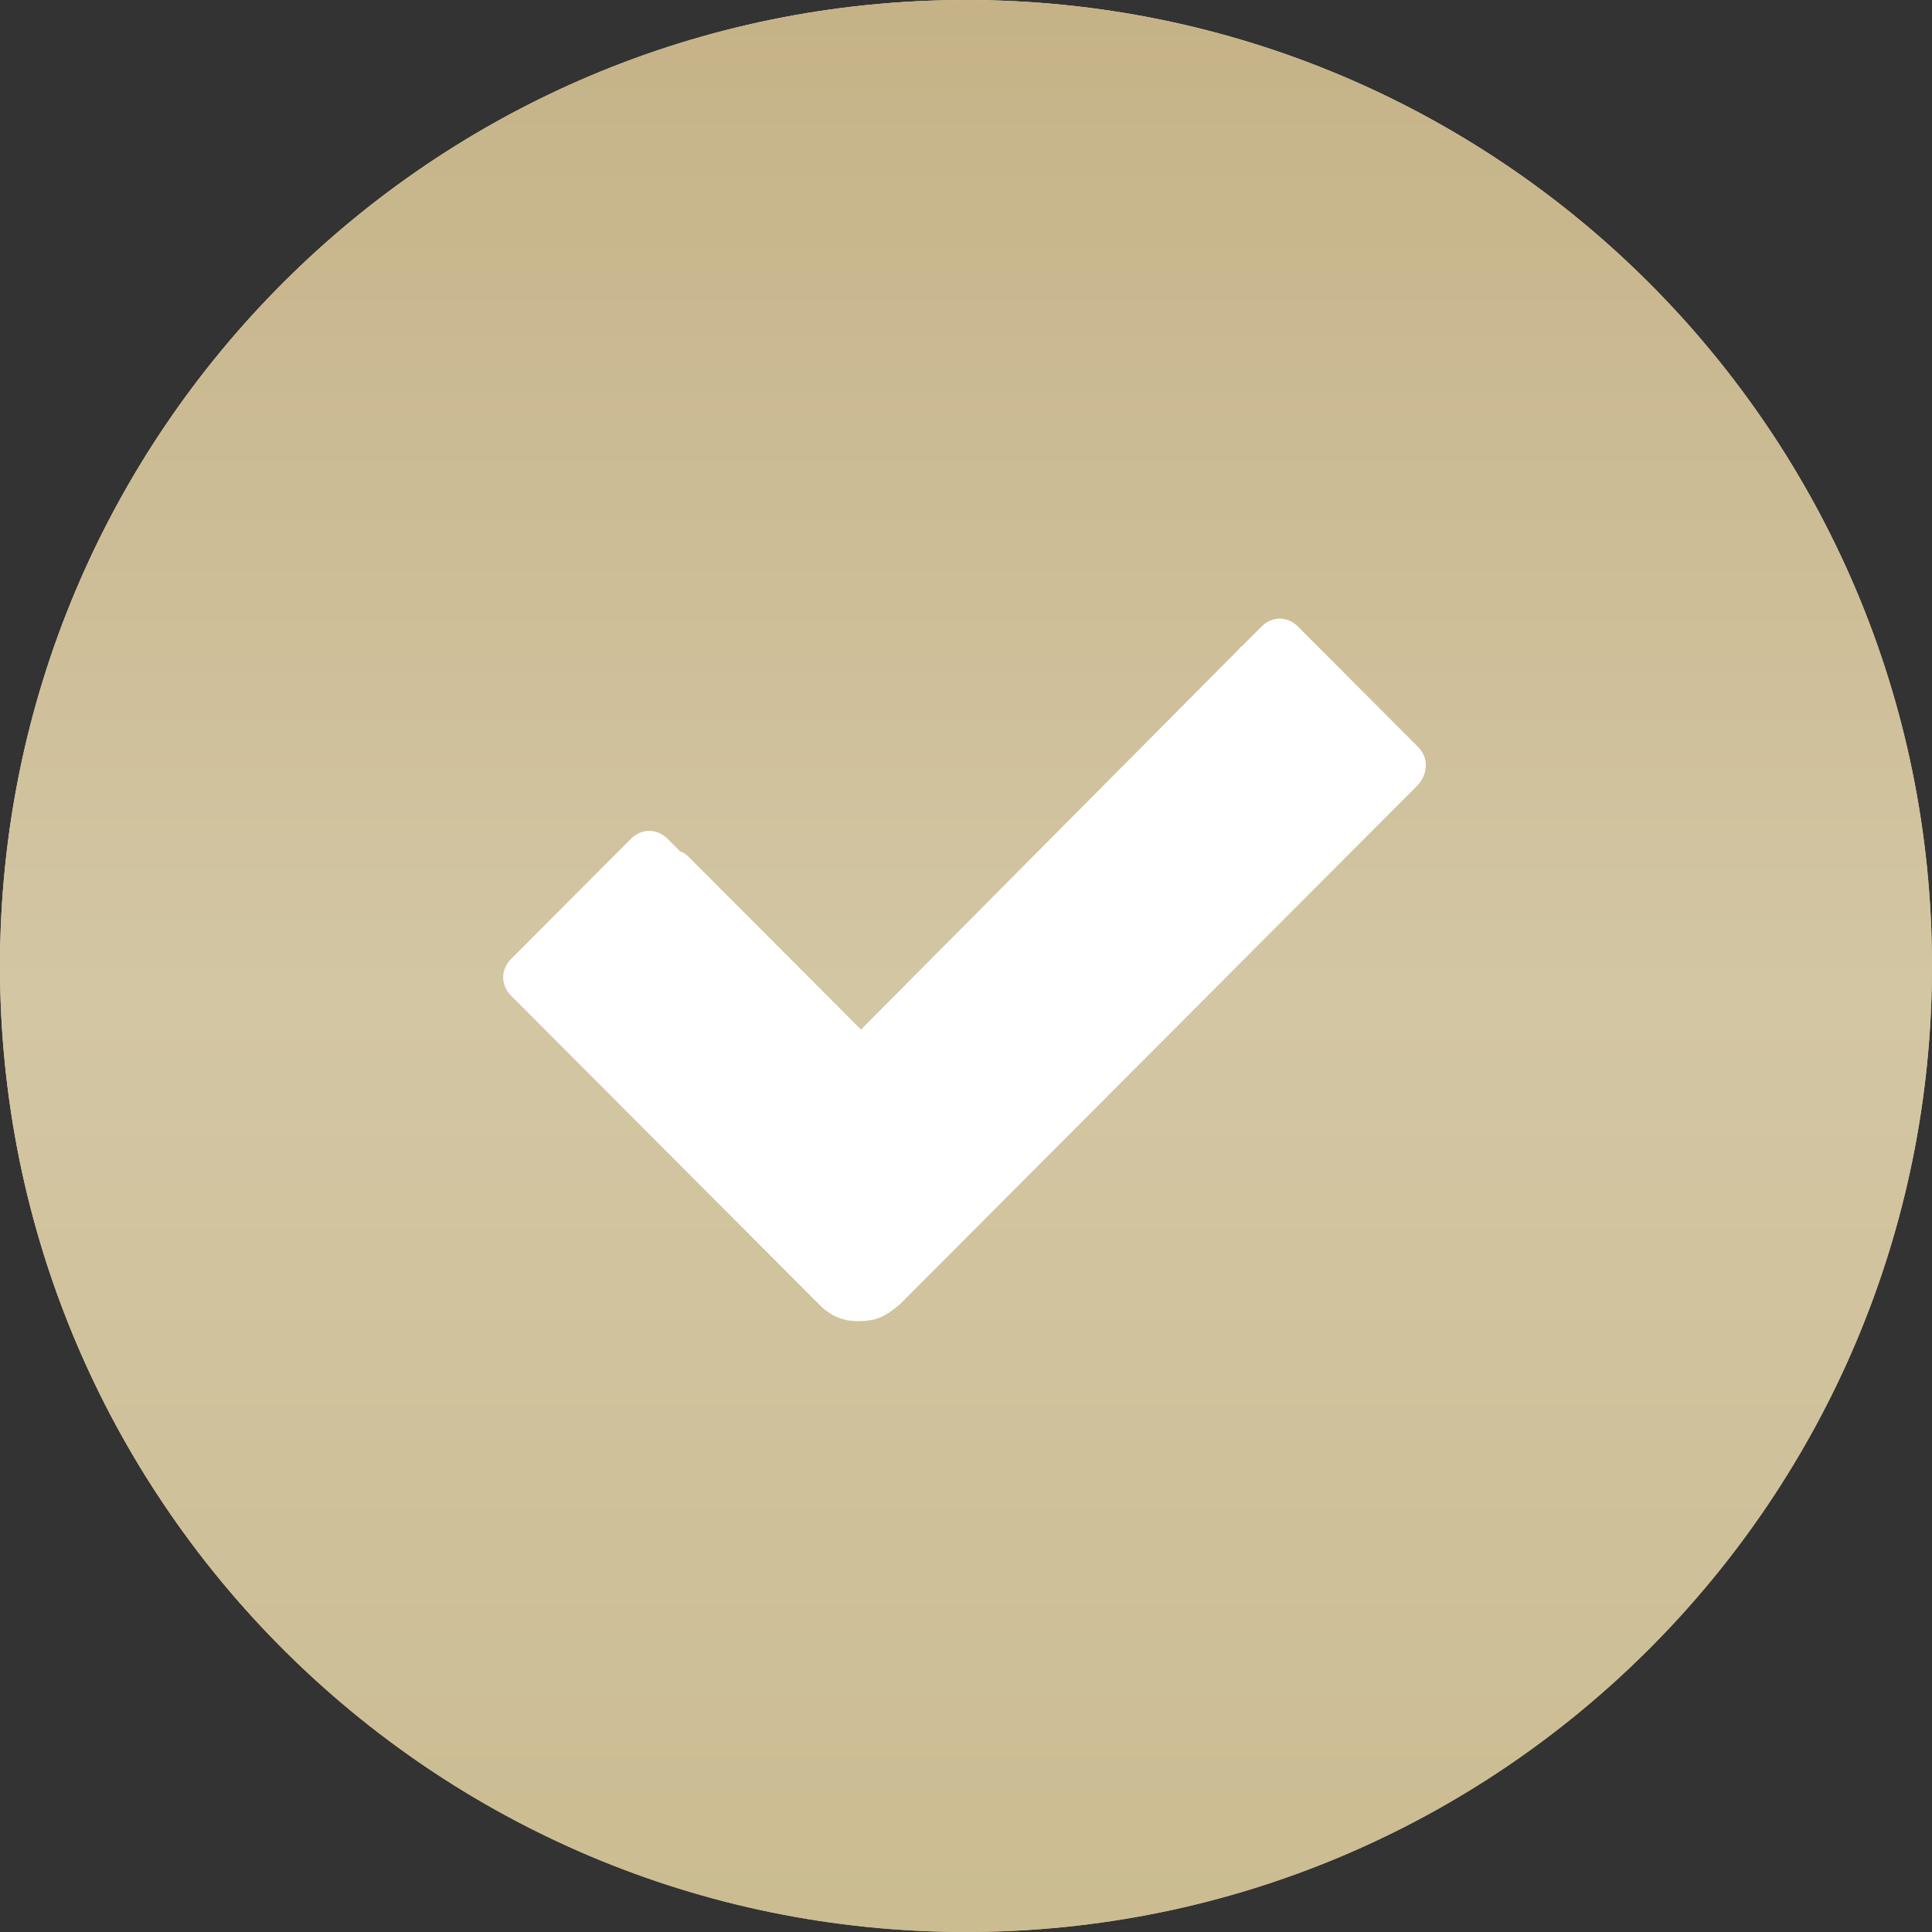
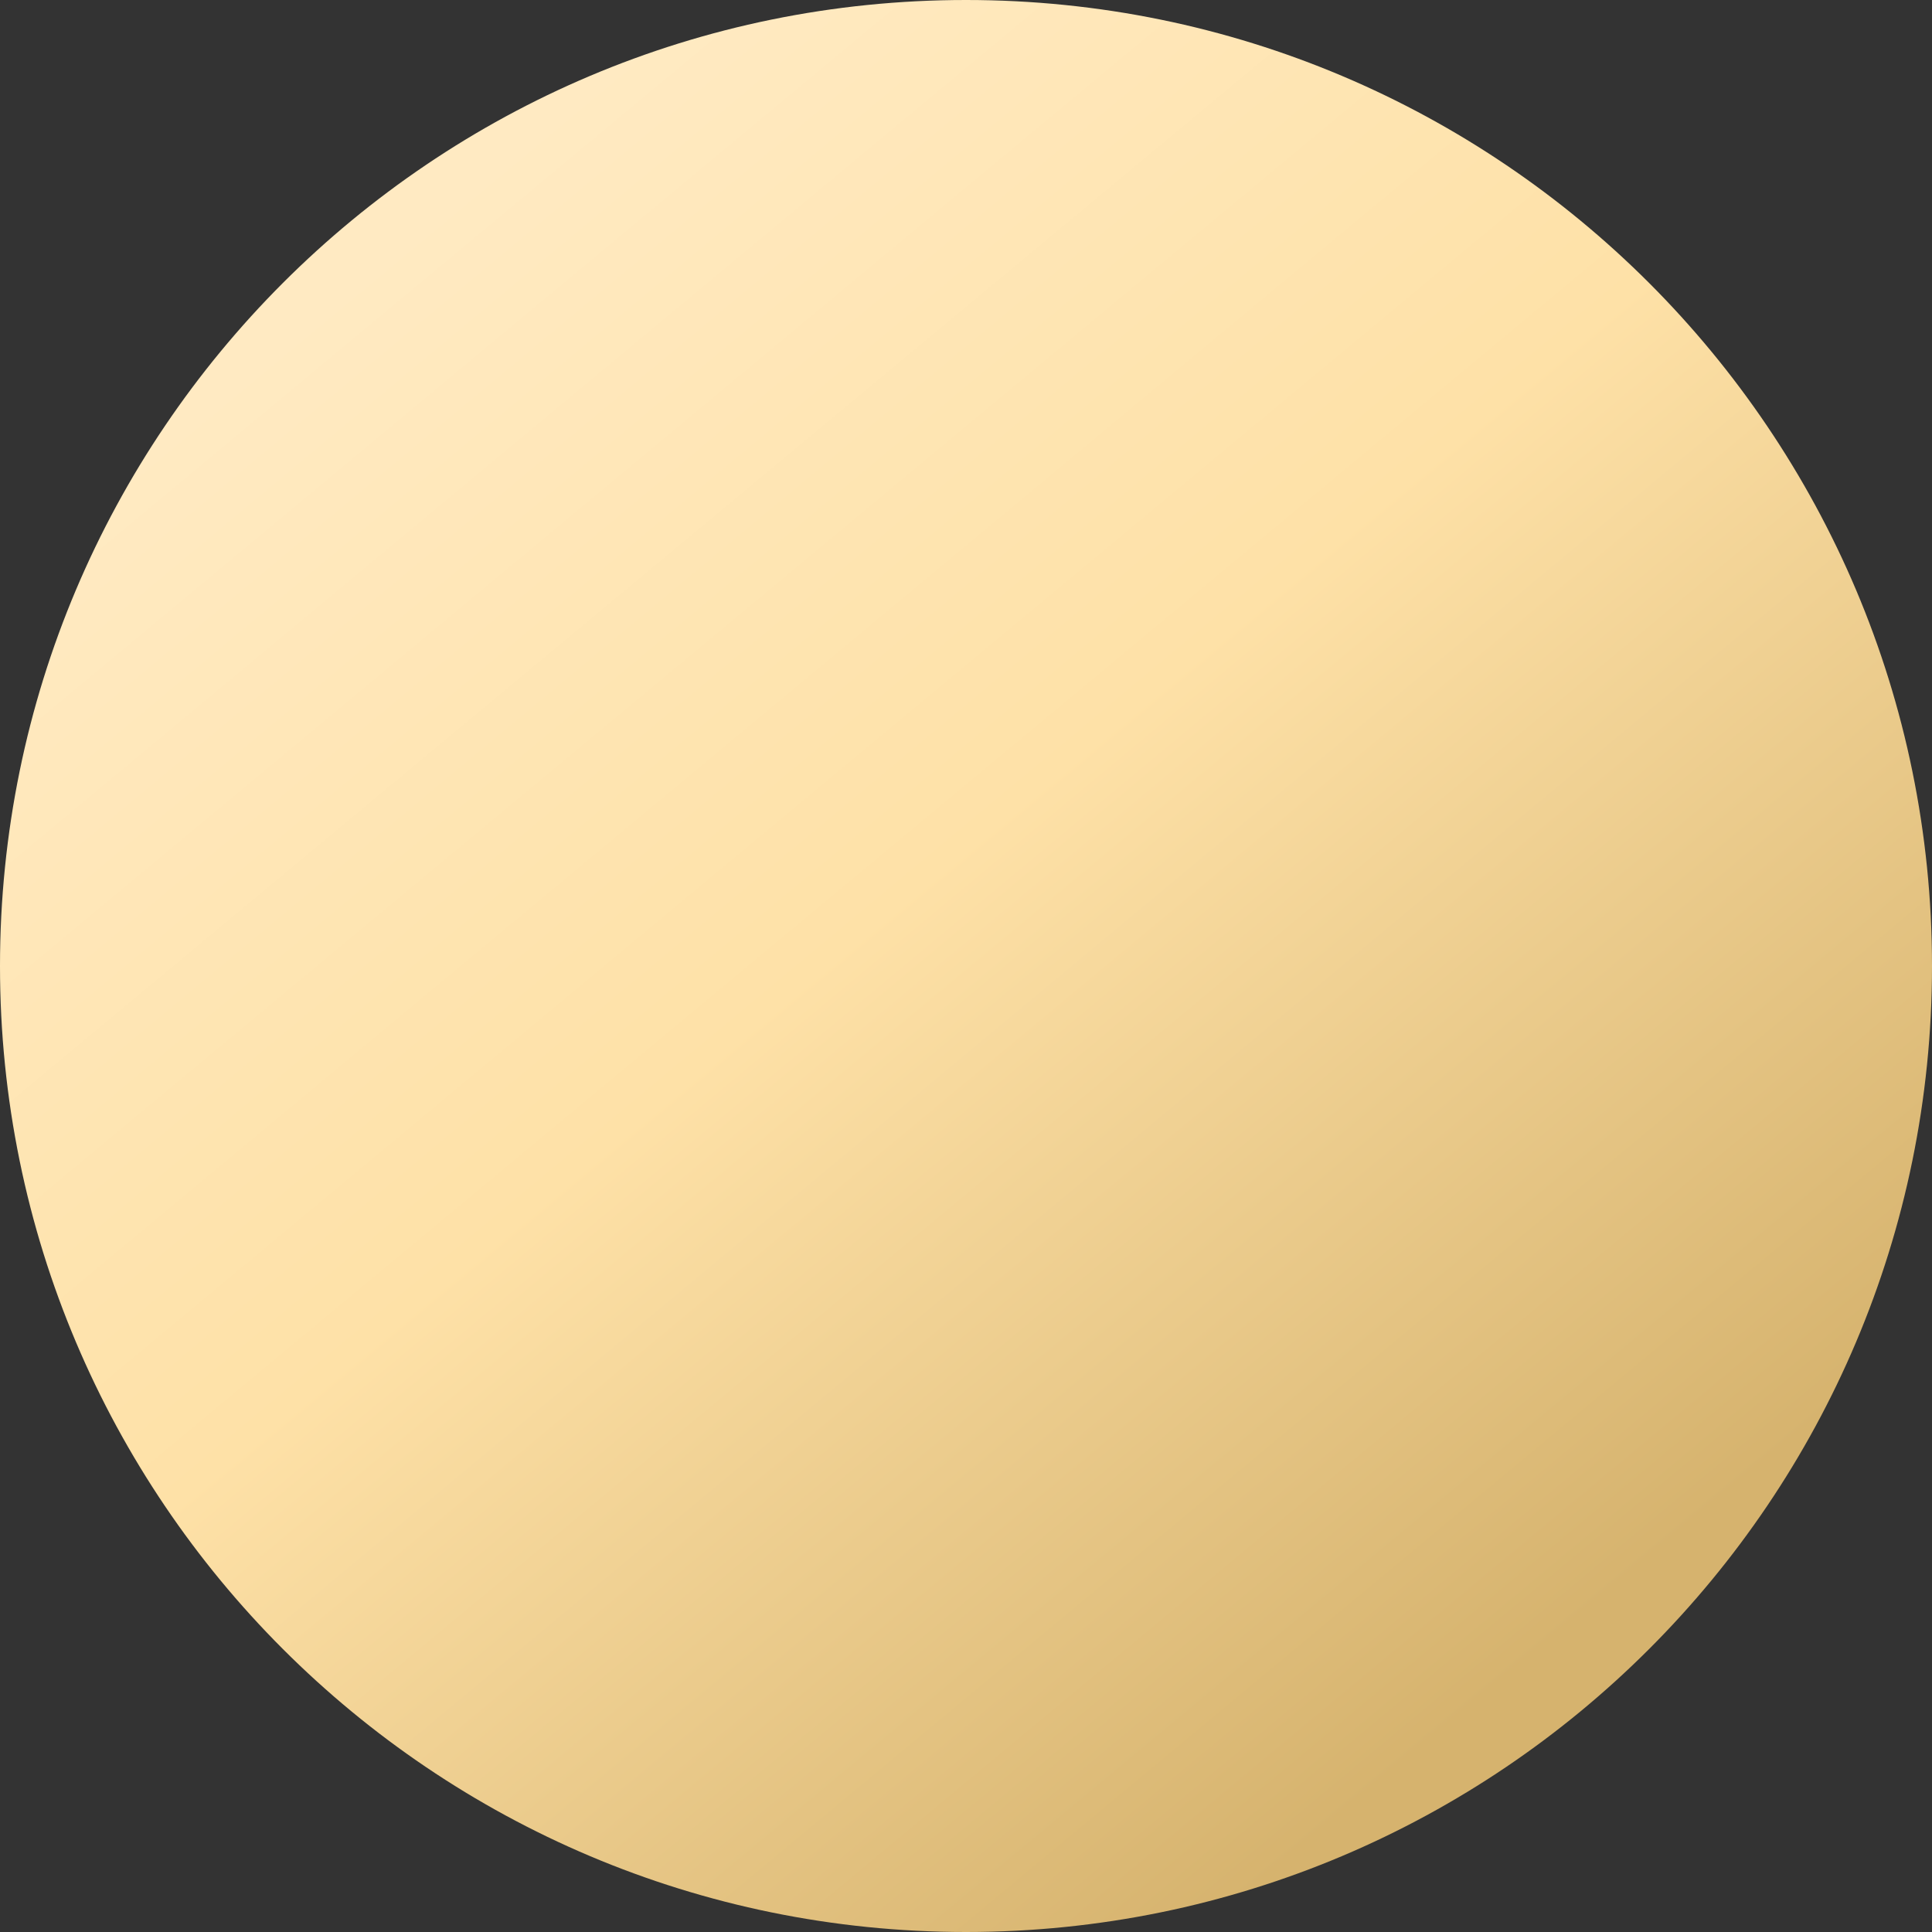
<svg xmlns="http://www.w3.org/2000/svg" width="46" height="46" viewBox="0 0 46 46" fill="none">
  <rect x="0" y="0" width="46" height="46" fill="#333333" stroke="none" />
  <g clip-path="url(#clip0_28_23)">
    <path d="M23 46C35.703 46 46 35.703 46 23C46 10.297 35.703 0 23 0C10.297 0 0 10.297 0 23C0 35.703 10.297 46 23 46Z" fill="url(#paint0_linear_28_23)" />
-     <path d="M23 46C35.703 46 46 35.703 46 23C46 10.297 35.703 0 23 0C10.297 0 0 10.297 0 23C0 35.703 10.297 46 23 46Z" fill="url(#paint1_linear_28_23)" />
-     <path d="M33.757 17.778L33.282 17.302L31.419 15.434L30.908 14.922C30.652 14.665 30.287 14.665 30.032 14.922L29.557 15.398C29.557 15.398 29.52 15.398 29.52 15.434L20.499 24.514L16.445 20.45C16.372 20.377 16.299 20.304 16.189 20.267L15.897 19.974C15.641 19.718 15.276 19.718 15.02 19.974L14.545 20.45L13.303 21.695L12.171 22.83C11.916 23.087 11.916 23.453 12.171 23.709L13.303 24.844L17.65 29.201L19.513 31.068C19.841 31.398 20.206 31.508 20.718 31.434C20.974 31.398 21.193 31.251 21.412 31.068L23.275 29.201L30.652 21.805L33.246 19.206L33.757 18.693C34.013 18.4 34.013 18.034 33.757 17.778Z" fill="white" />
  </g>
  <defs>
    <linearGradient id="paint0_linear_28_23" x1="3.91" y1="4.04407e-07" x2="42.276" y2="46.132" gradientUnits="userSpaceOnUse">
      <stop offset="0.133" stop-color="#FFEAC2" />
      <stop offset="0.461" stop-color="#FEE1A7" />
      <stop offset="0.854" stop-color="#D6B36E" />
    </linearGradient>
    <linearGradient id="paint1_linear_28_23" x1="23" y1="-0" x2="23" y2="46" gradientUnits="userSpaceOnUse">
      <stop stop-color="#C5B287" />
      <stop offset="0.514" stop-color="#D3C6A3" />
      <stop offset="1" stop-color="#CBBC91" />
    </linearGradient>
    <clipPath id="clip0_28_23">
      <rect width="46" height="46" fill="white" />
    </clipPath>
  </defs>
</svg>